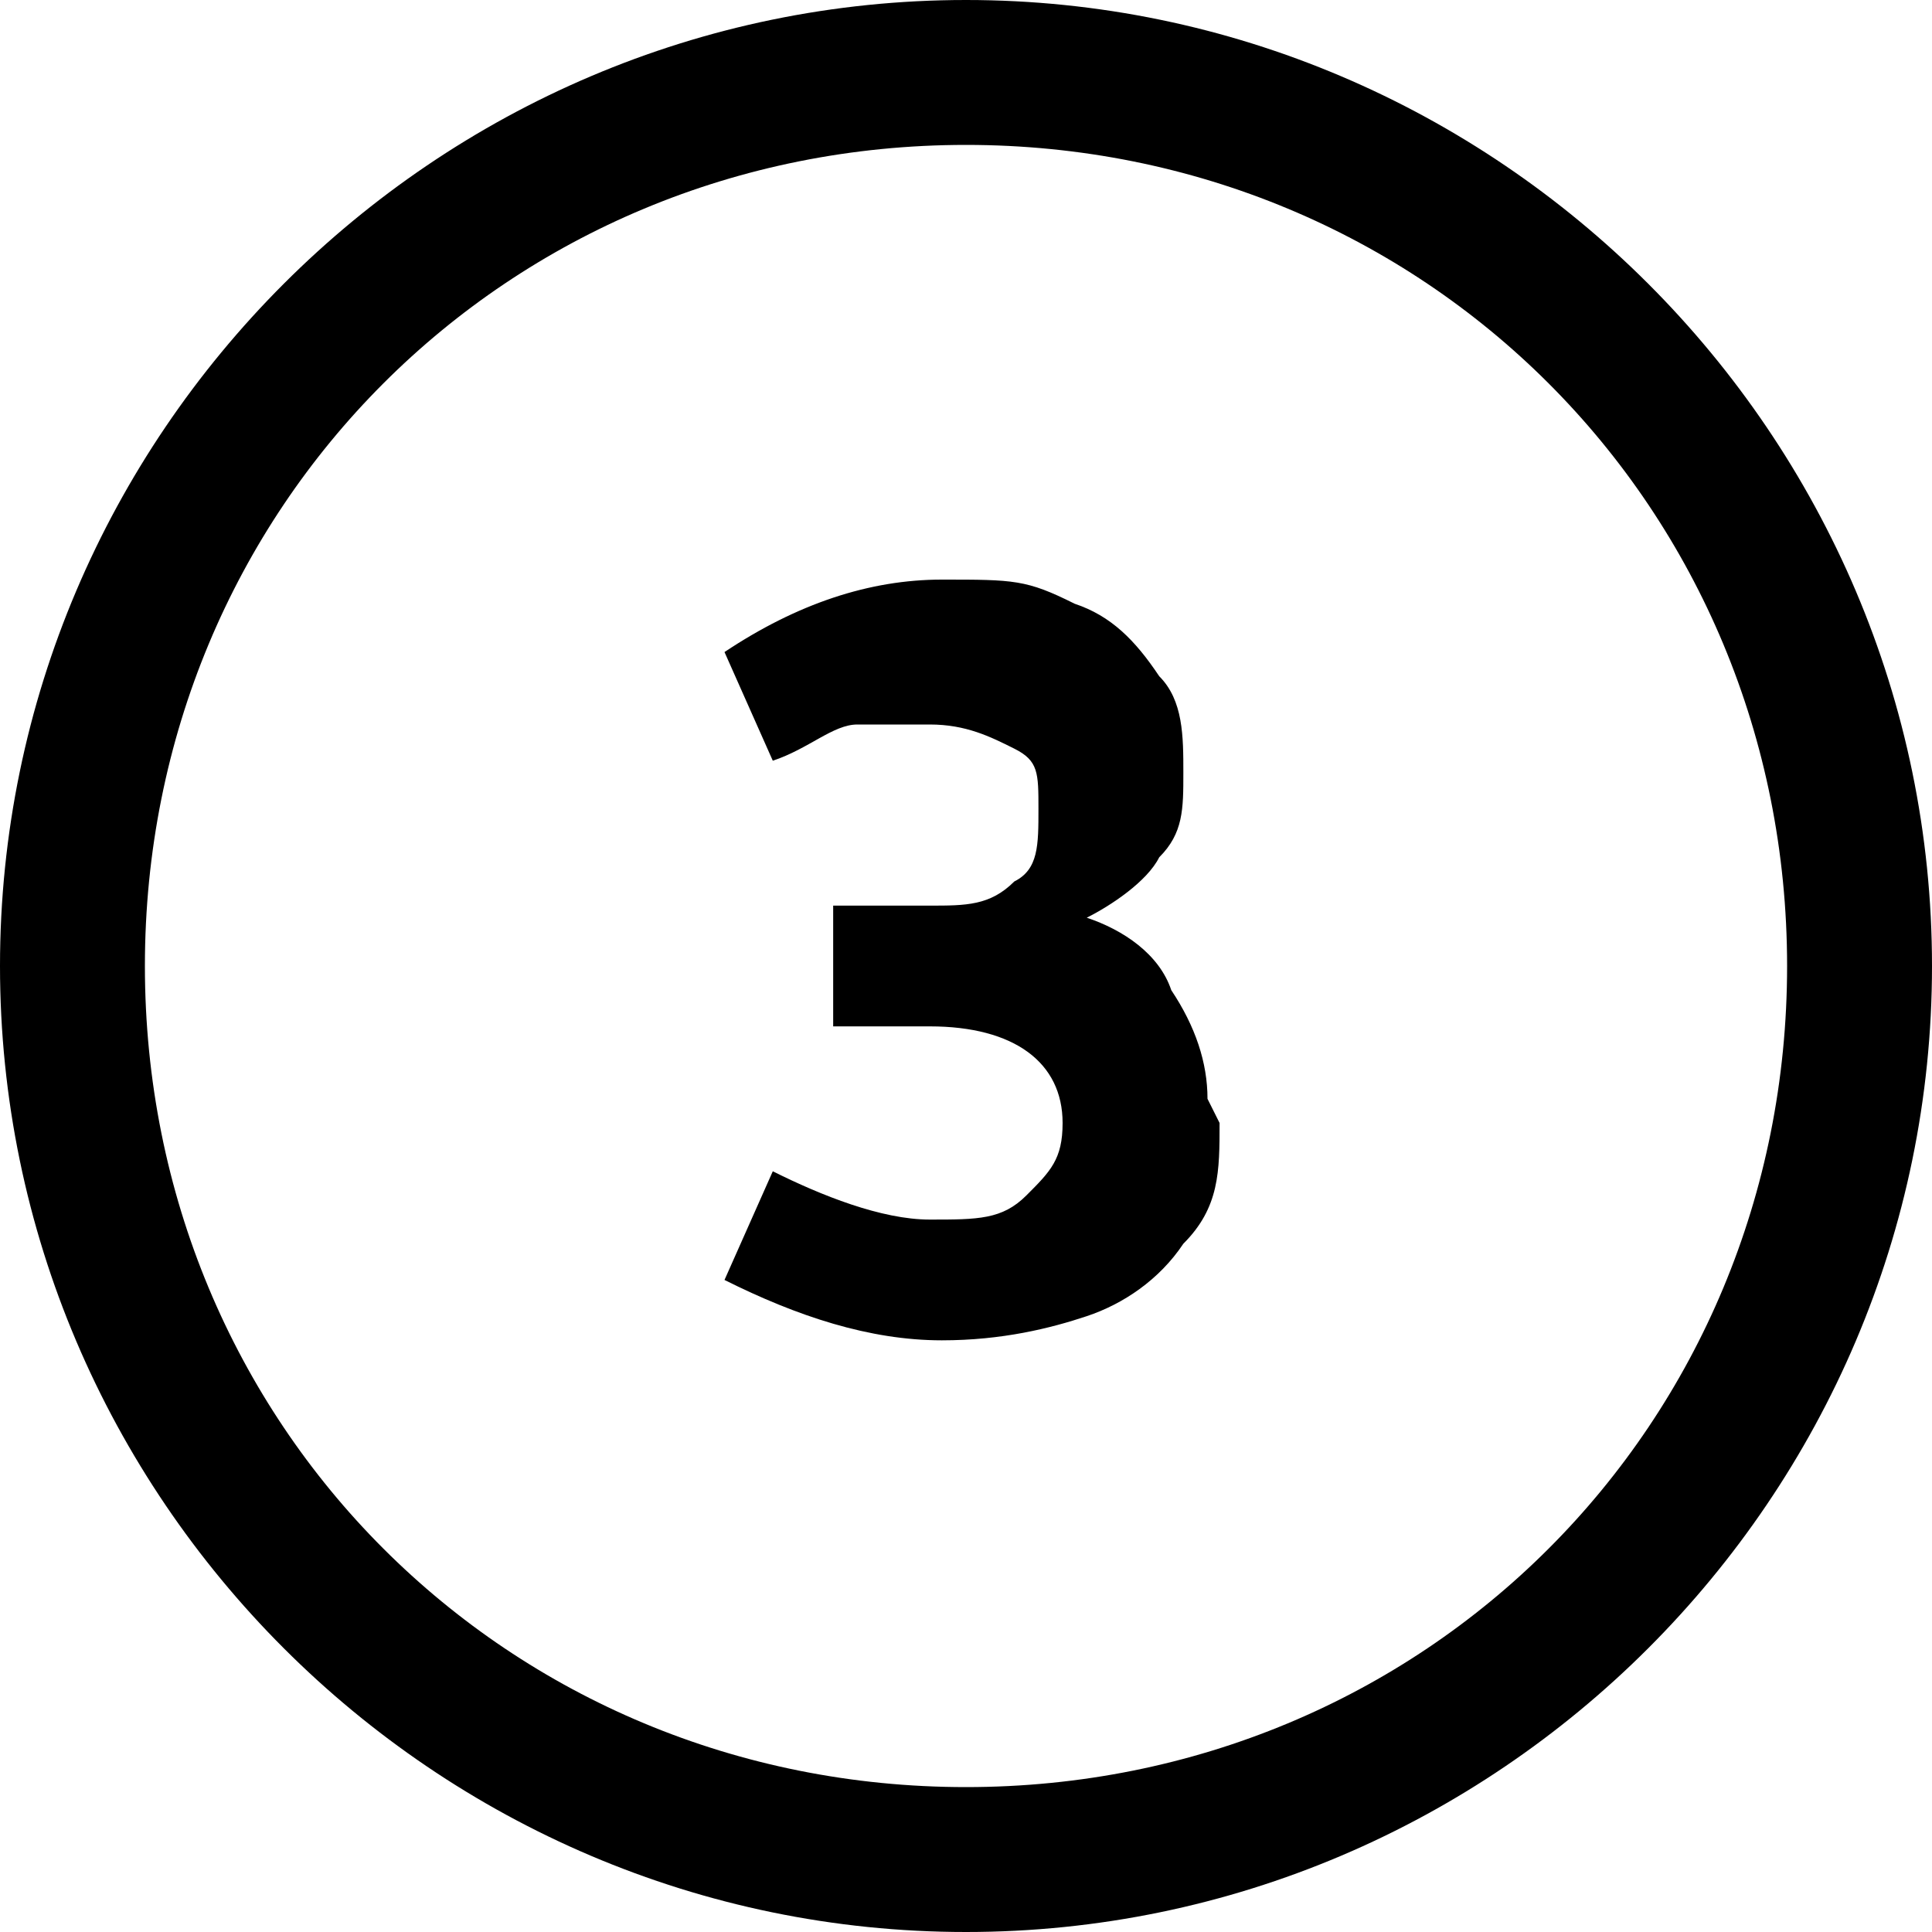
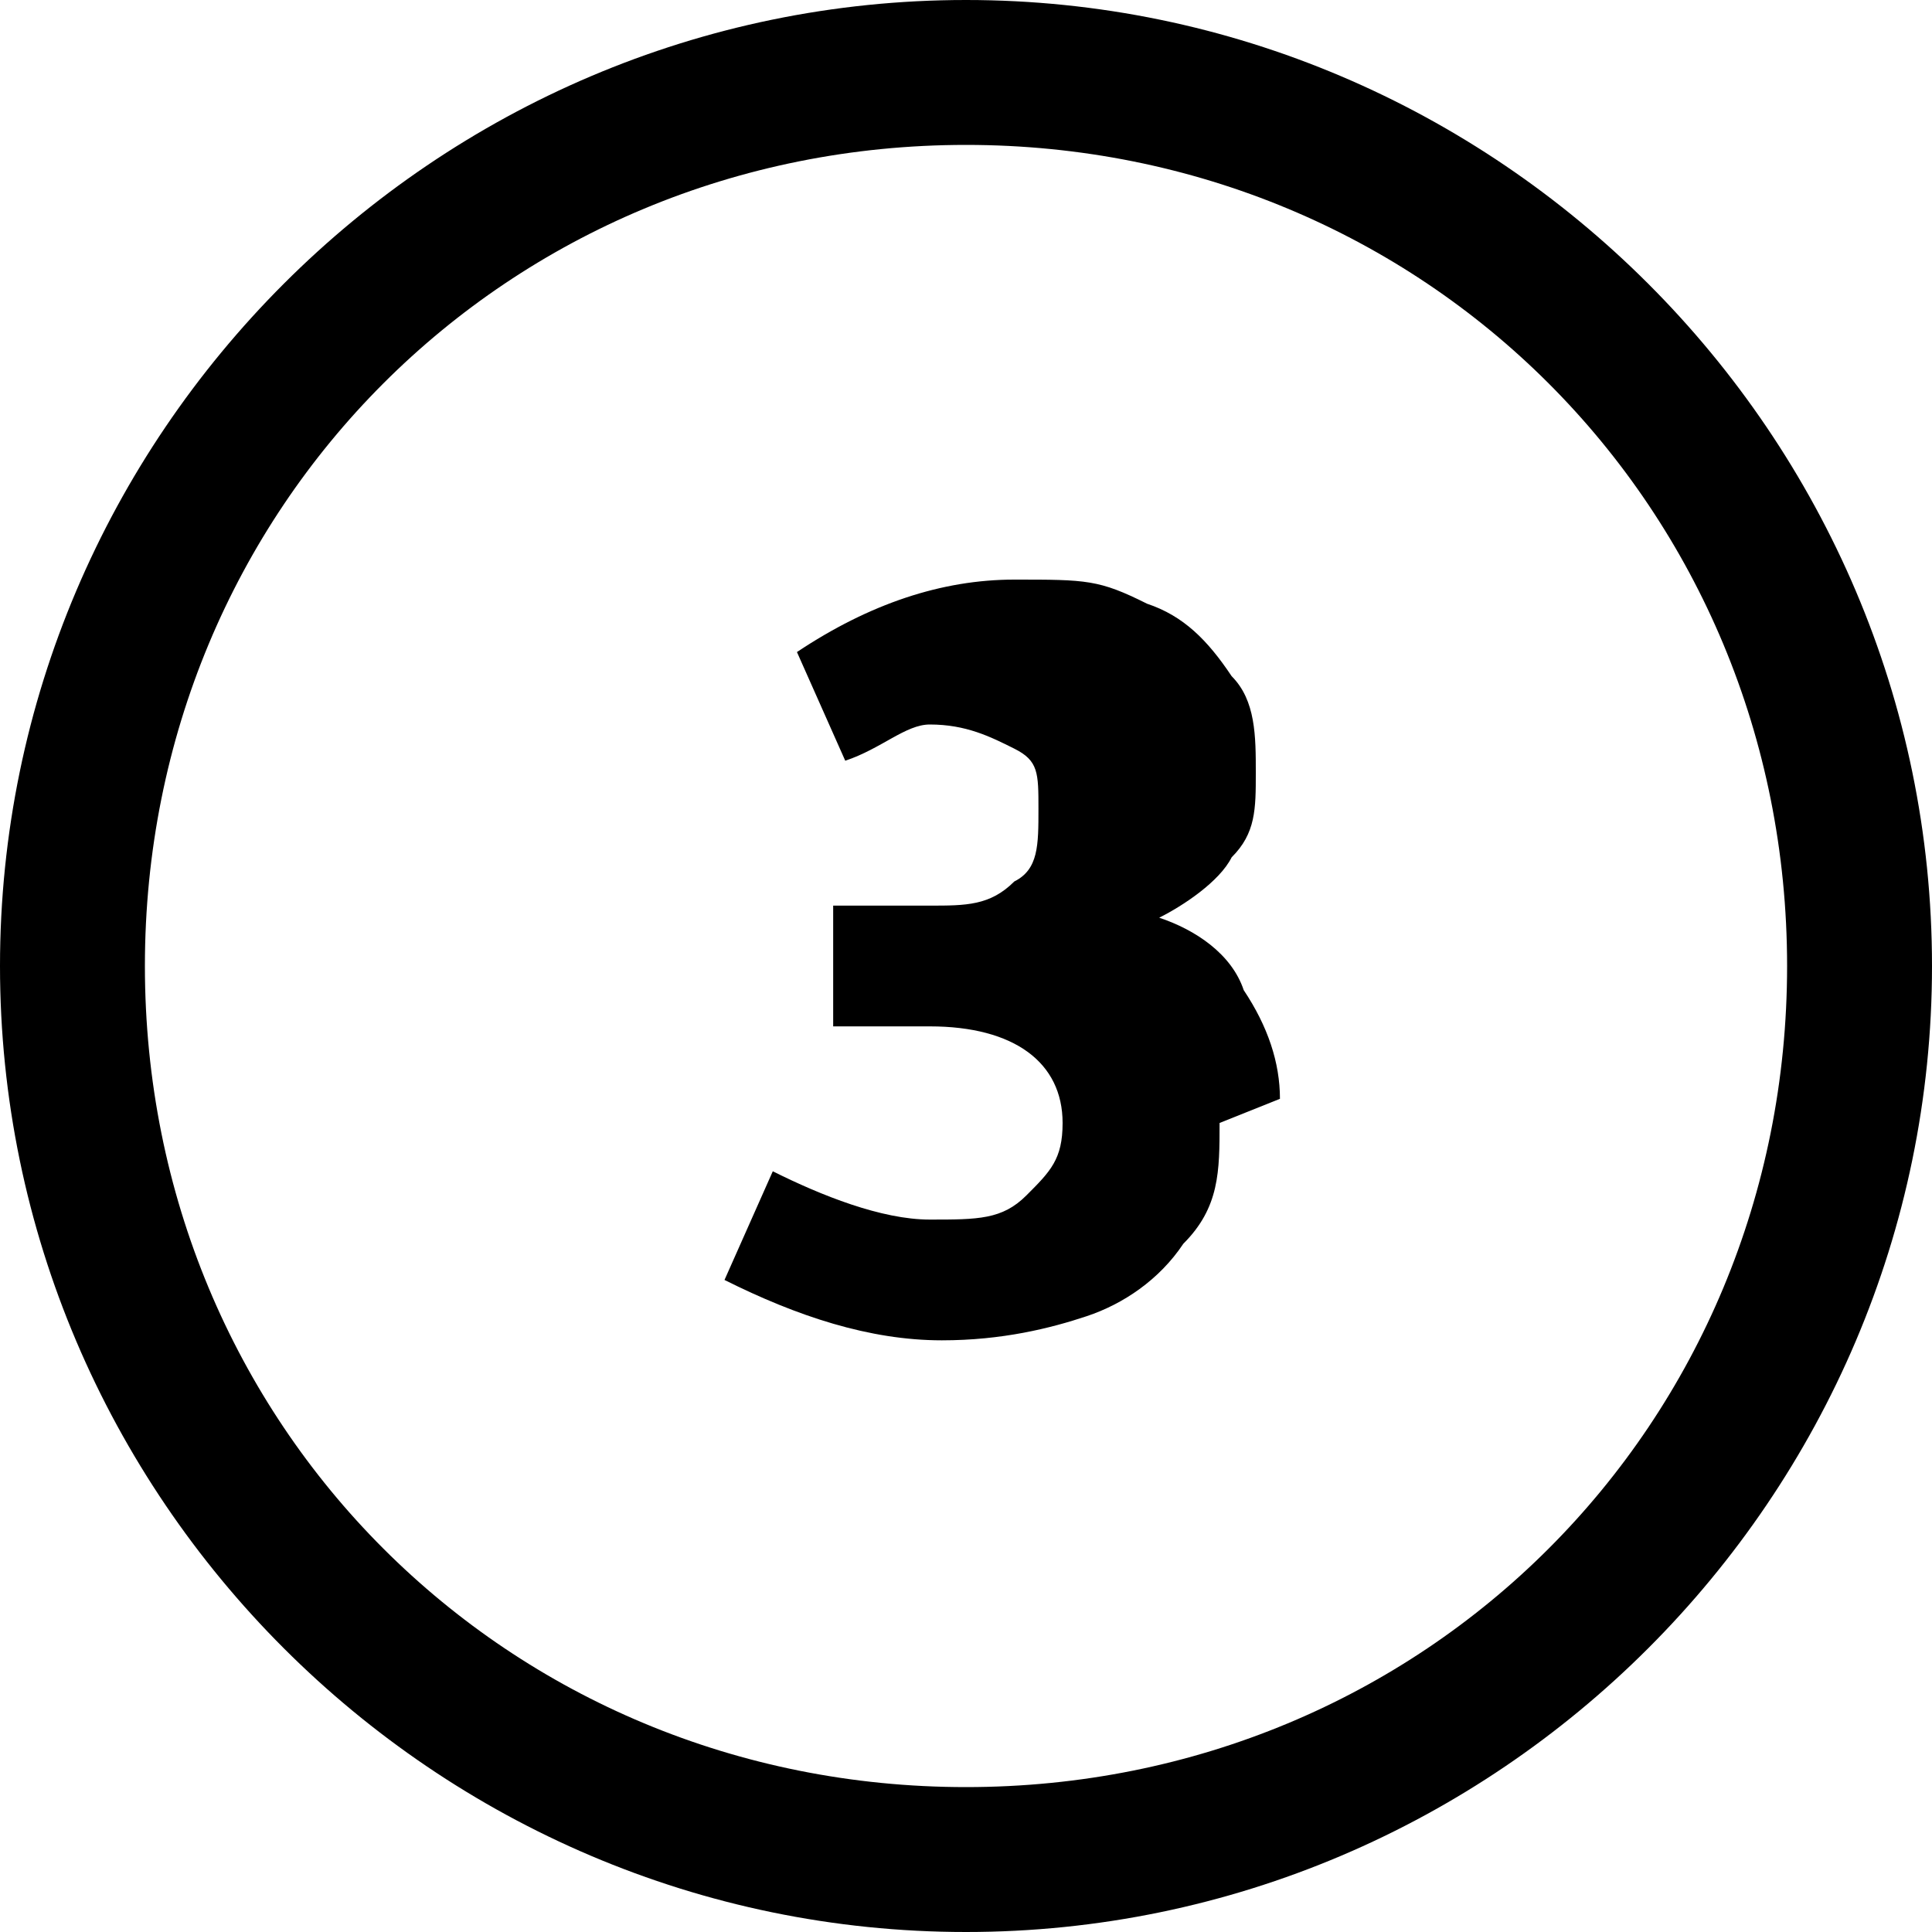
<svg xmlns="http://www.w3.org/2000/svg" id="Layer_1" version="1.1" viewBox="0 0 16 16">
-   <path d="M8,0C3.6,0,0,3.6,0,8s3.6,8,8,8,8-3.6,8-8S12.4,0,8,0ZM8,14.8c-3.8,0-6.8-3-6.8-6.8S4.2,1.2,8,1.2s6.8,3,6.8,6.8-3,6.8-6.8,6.8h0ZM10.1,9.3c0,.4,0,.7-.3,1-.2.3-.5.5-.8.6-.3.1-.7.2-1.2.2-.6,0-1.2-.2-1.8-.5l.4-.9c.4.2.9.4,1.3.4s.6,0,.8-.2c.2-.2.3-.3.3-.6,0-.5-.4-.8-1.1-.8h-.8v-1h.8c.3,0,.5,0,.7-.2.2-.1.2-.3.2-.6s0-.4-.2-.5c-.2-.1-.4-.2-.7-.2s-.4,0-.6,0c-.2,0-.4.2-.7.3l-.4-.9c.6-.4,1.2-.6,1.8-.6s.7,0,1.1.2c.3.1.5.3.7.6.2.2.2.5.2.8s0,.5-.2.7c-.1.2-.4.4-.6.5.3.1.6.3.7.6.2.3.3.6.3.9h0Z" />
+   <path d="M8,0C3.6,0,0,3.6,0,8s3.6,8,8,8,8-3.6,8-8S12.4,0,8,0ZM8,14.8c-3.8,0-6.8-3-6.8-6.8S4.2,1.2,8,1.2s6.8,3,6.8,6.8-3,6.8-6.8,6.8h0ZM10.1,9.3c0,.4,0,.7-.3,1-.2.3-.5.5-.8.6-.3.1-.7.2-1.2.2-.6,0-1.2-.2-1.8-.5l.4-.9c.4.2.9.4,1.3.4s.6,0,.8-.2c.2-.2.3-.3.3-.6,0-.5-.4-.8-1.1-.8h-.8v-1h.8c.3,0,.5,0,.7-.2.2-.1.2-.3.2-.6s0-.4-.2-.5c-.2-.1-.4-.2-.7-.2c-.2,0-.4.2-.7.3l-.4-.9c.6-.4,1.2-.6,1.8-.6s.7,0,1.1.2c.3.1.5.3.7.6.2.2.2.5.2.8s0,.5-.2.7c-.1.2-.4.4-.6.5.3.1.6.3.7.6.2.3.3.6.3.9h0Z" />
</svg>